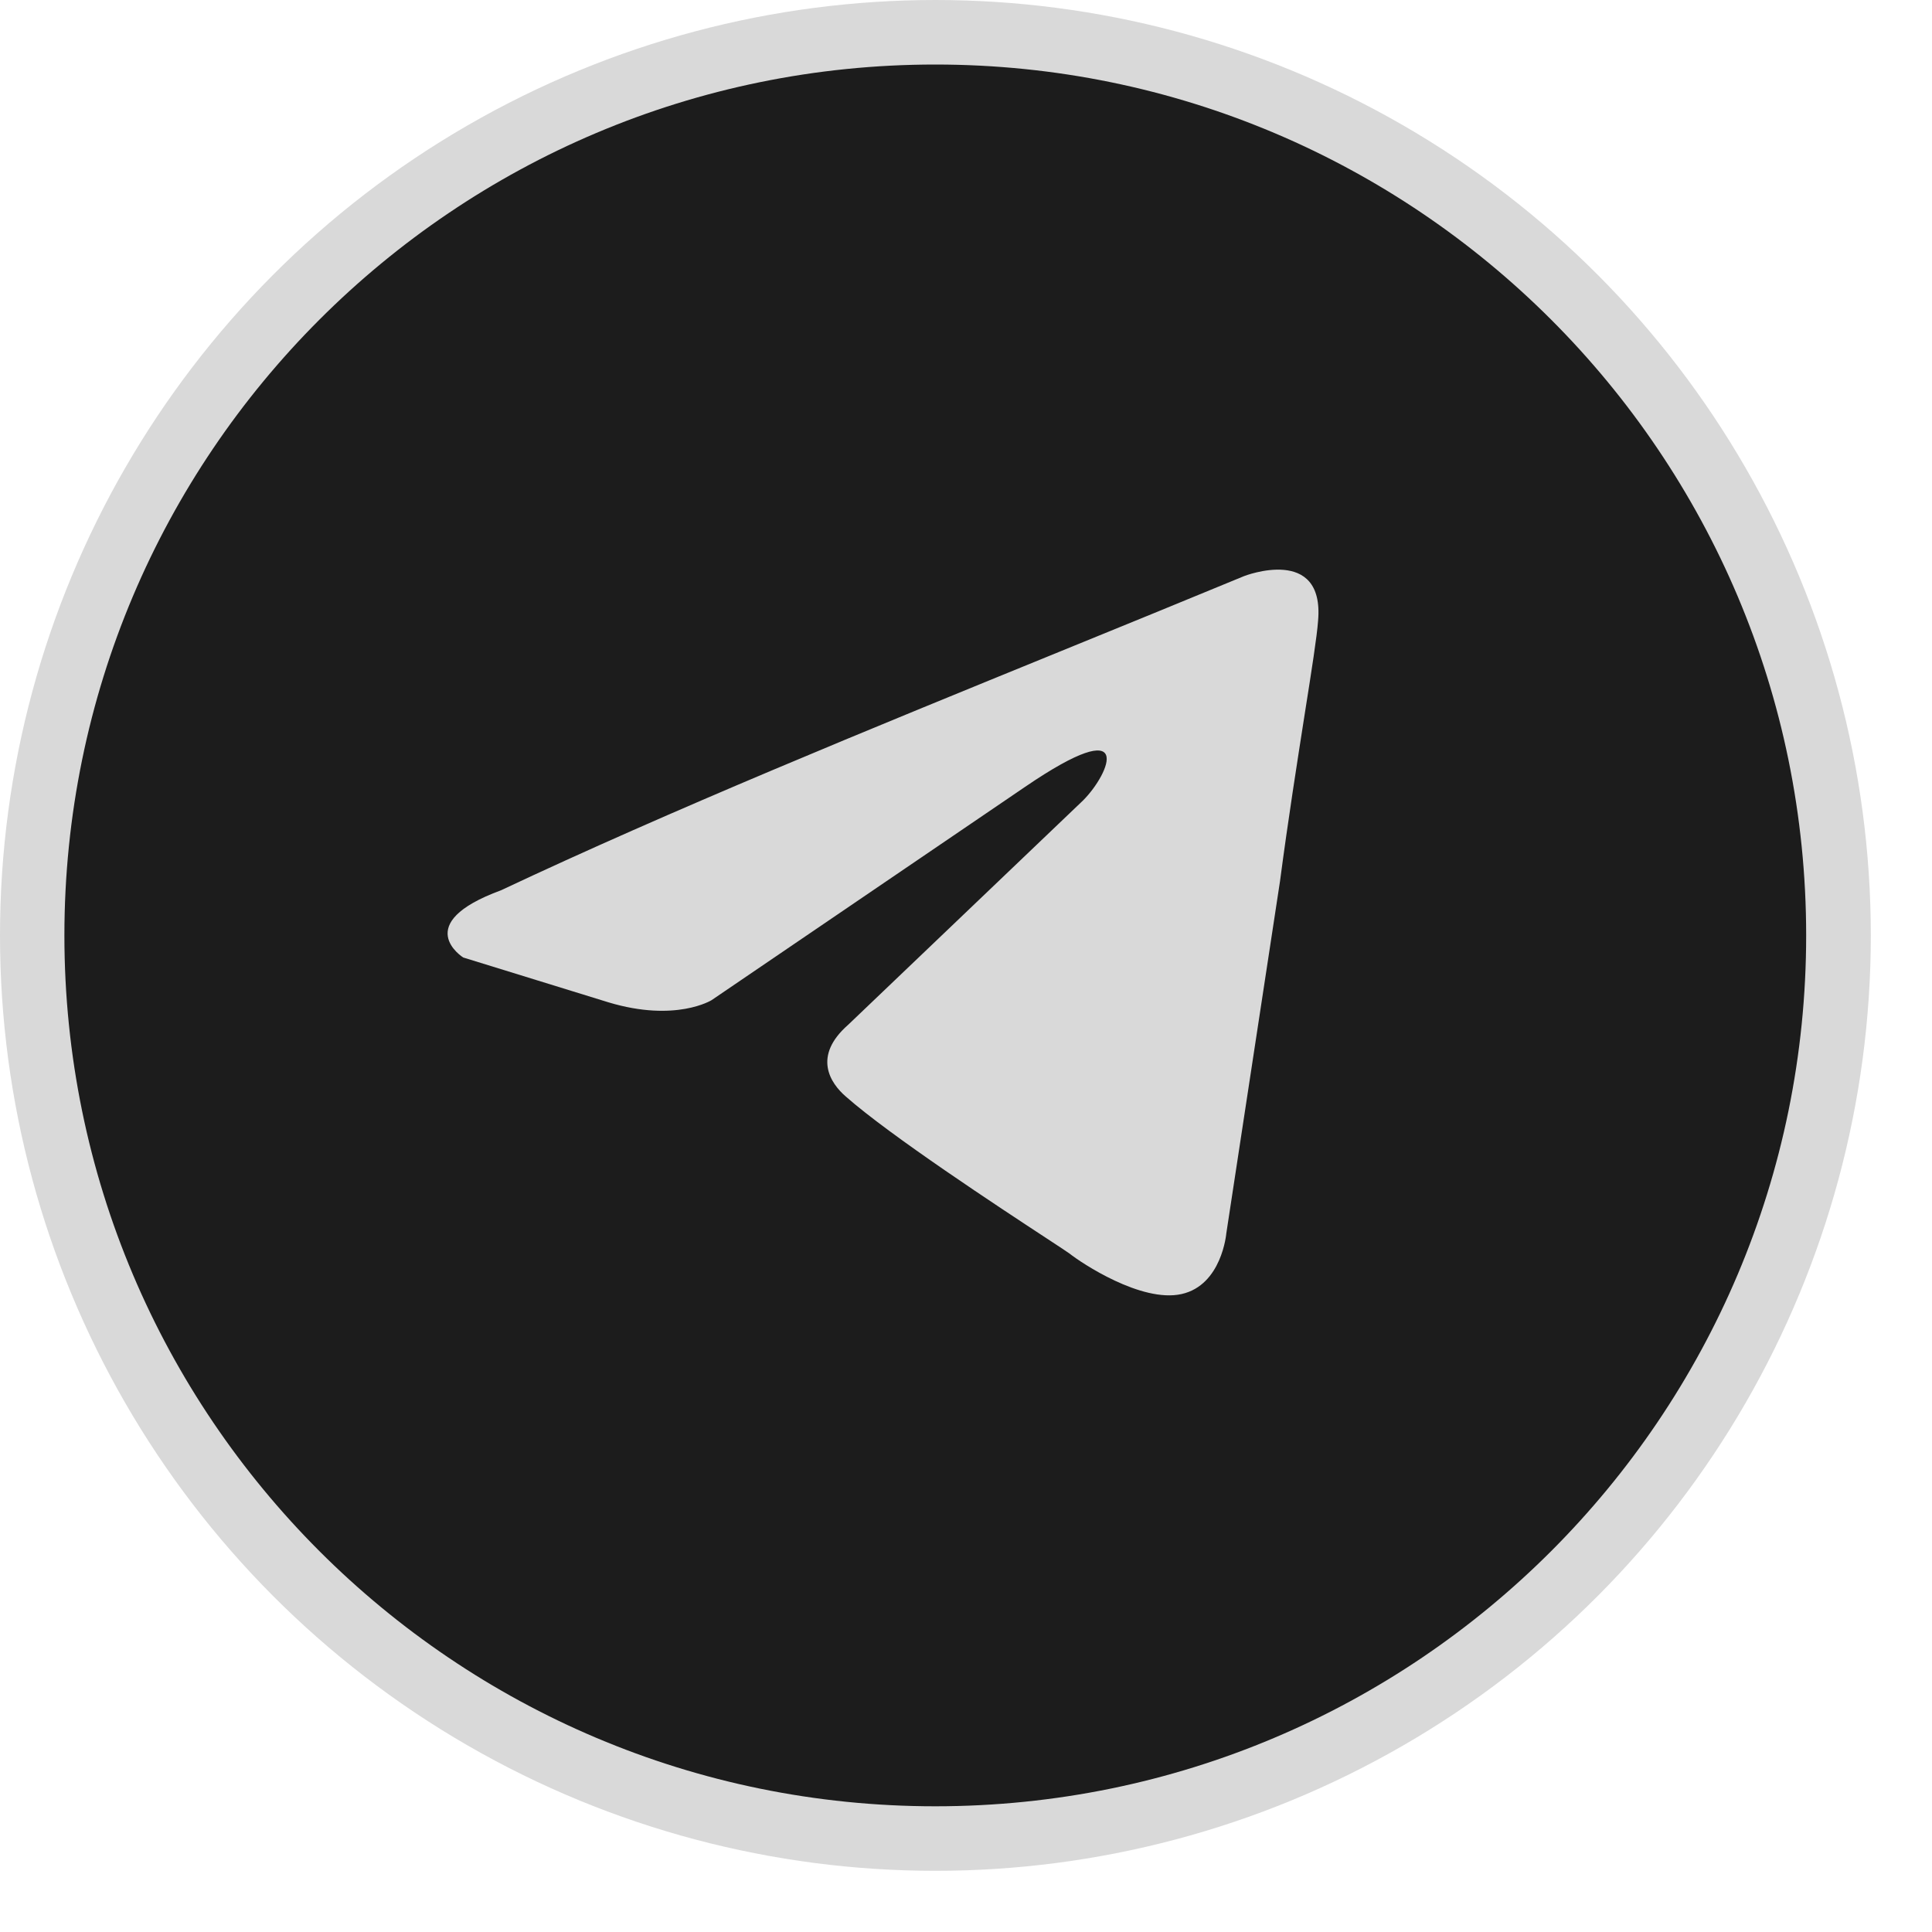
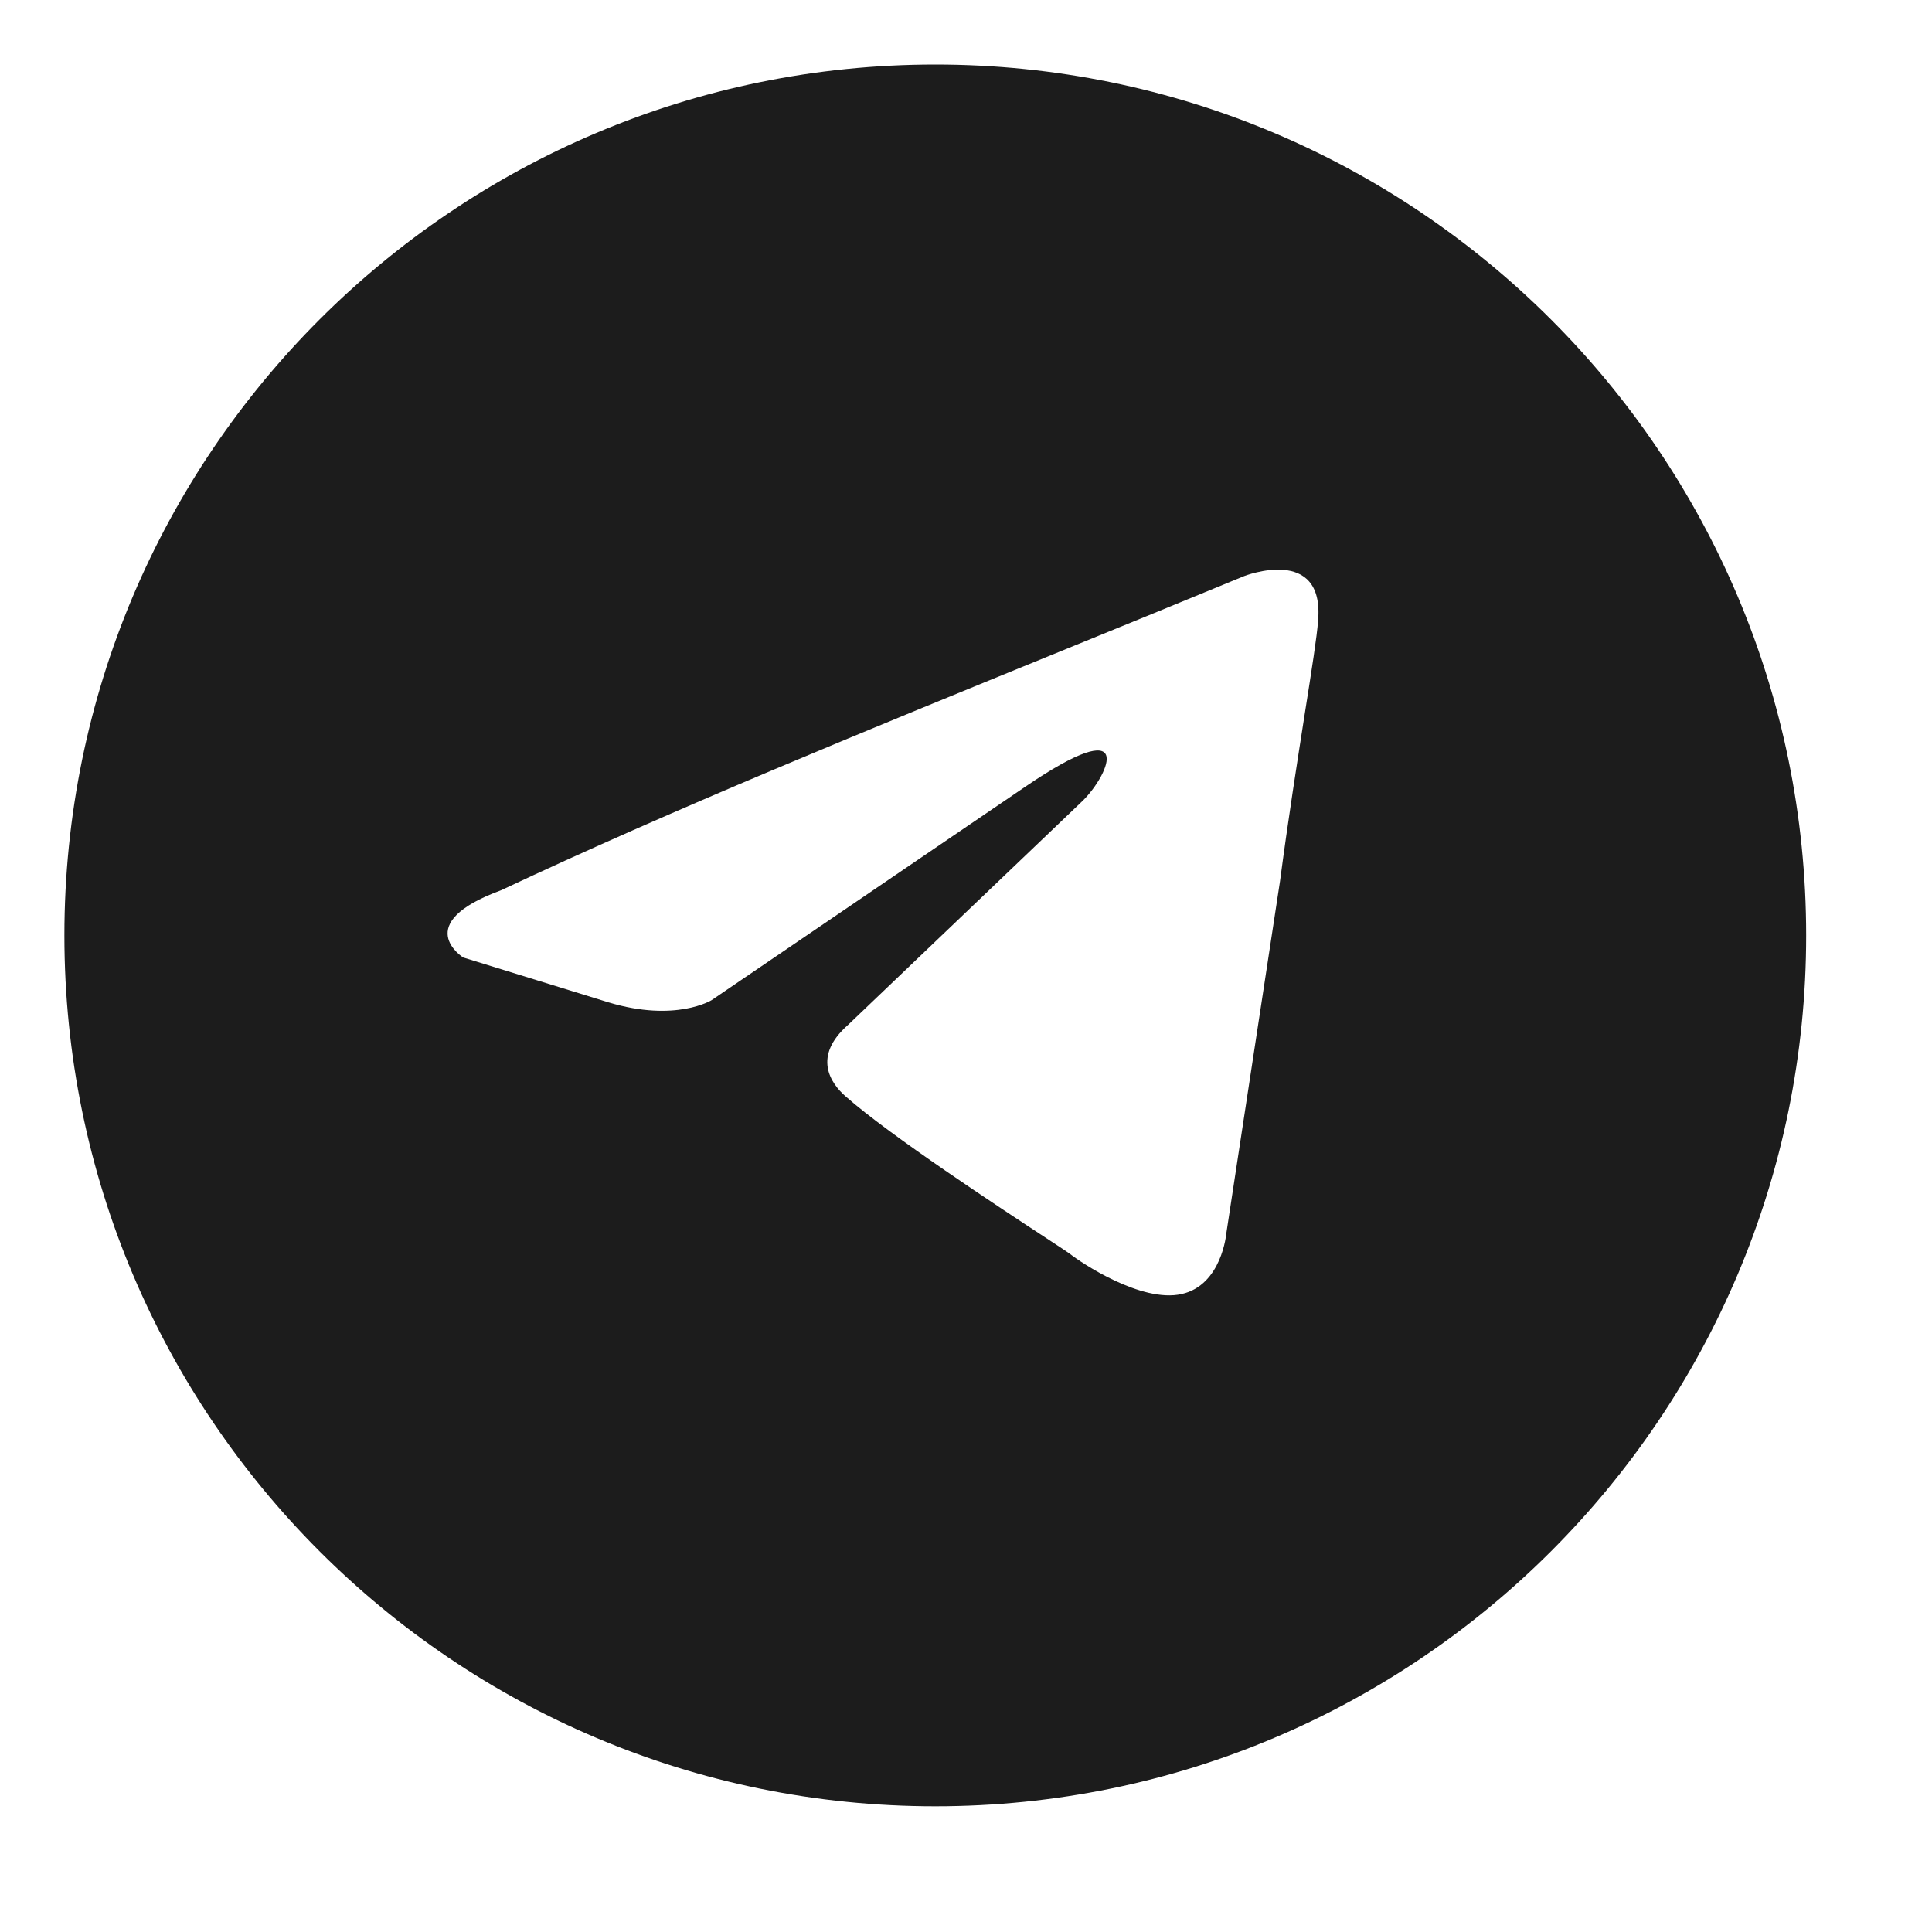
<svg xmlns="http://www.w3.org/2000/svg" width="30" height="30" viewBox="0 0 30 30" fill="none">
-   <ellipse cx="14.525" cy="14.525" rx="14.525" ry="14.525" fill="#D9D9D9" />
  <path fill-rule="evenodd" clip-rule="evenodd" d="M14.523 28.048C21.992 28.048 28.046 21.993 28.046 14.525C28.046 7.056 21.992 1.002 14.523 1.002C7.055 1.002 1 7.056 1 14.525C1 21.993 7.055 28.048 14.523 28.048ZM20.467 9.641C20.571 8.457 19.32 8.945 19.32 8.945C18.397 9.327 17.444 9.715 16.481 10.108C13.495 11.326 10.411 12.584 7.783 13.823C6.359 14.345 7.193 14.868 7.193 14.868L9.451 15.565C10.494 15.878 11.05 15.53 11.05 15.53L15.915 12.22C17.652 11.035 17.235 12.011 16.818 12.429L13.17 15.913C12.614 16.401 12.892 16.819 13.135 17.028C13.824 17.636 15.52 18.749 16.261 19.235C16.453 19.361 16.581 19.445 16.61 19.467C16.784 19.606 17.722 20.234 18.347 20.094C18.973 19.955 19.042 19.153 19.042 19.153L19.876 13.683C20.001 12.733 20.145 11.821 20.259 11.091C20.368 10.403 20.45 9.879 20.467 9.641Z" fill="#1C1C1C" />
</svg>